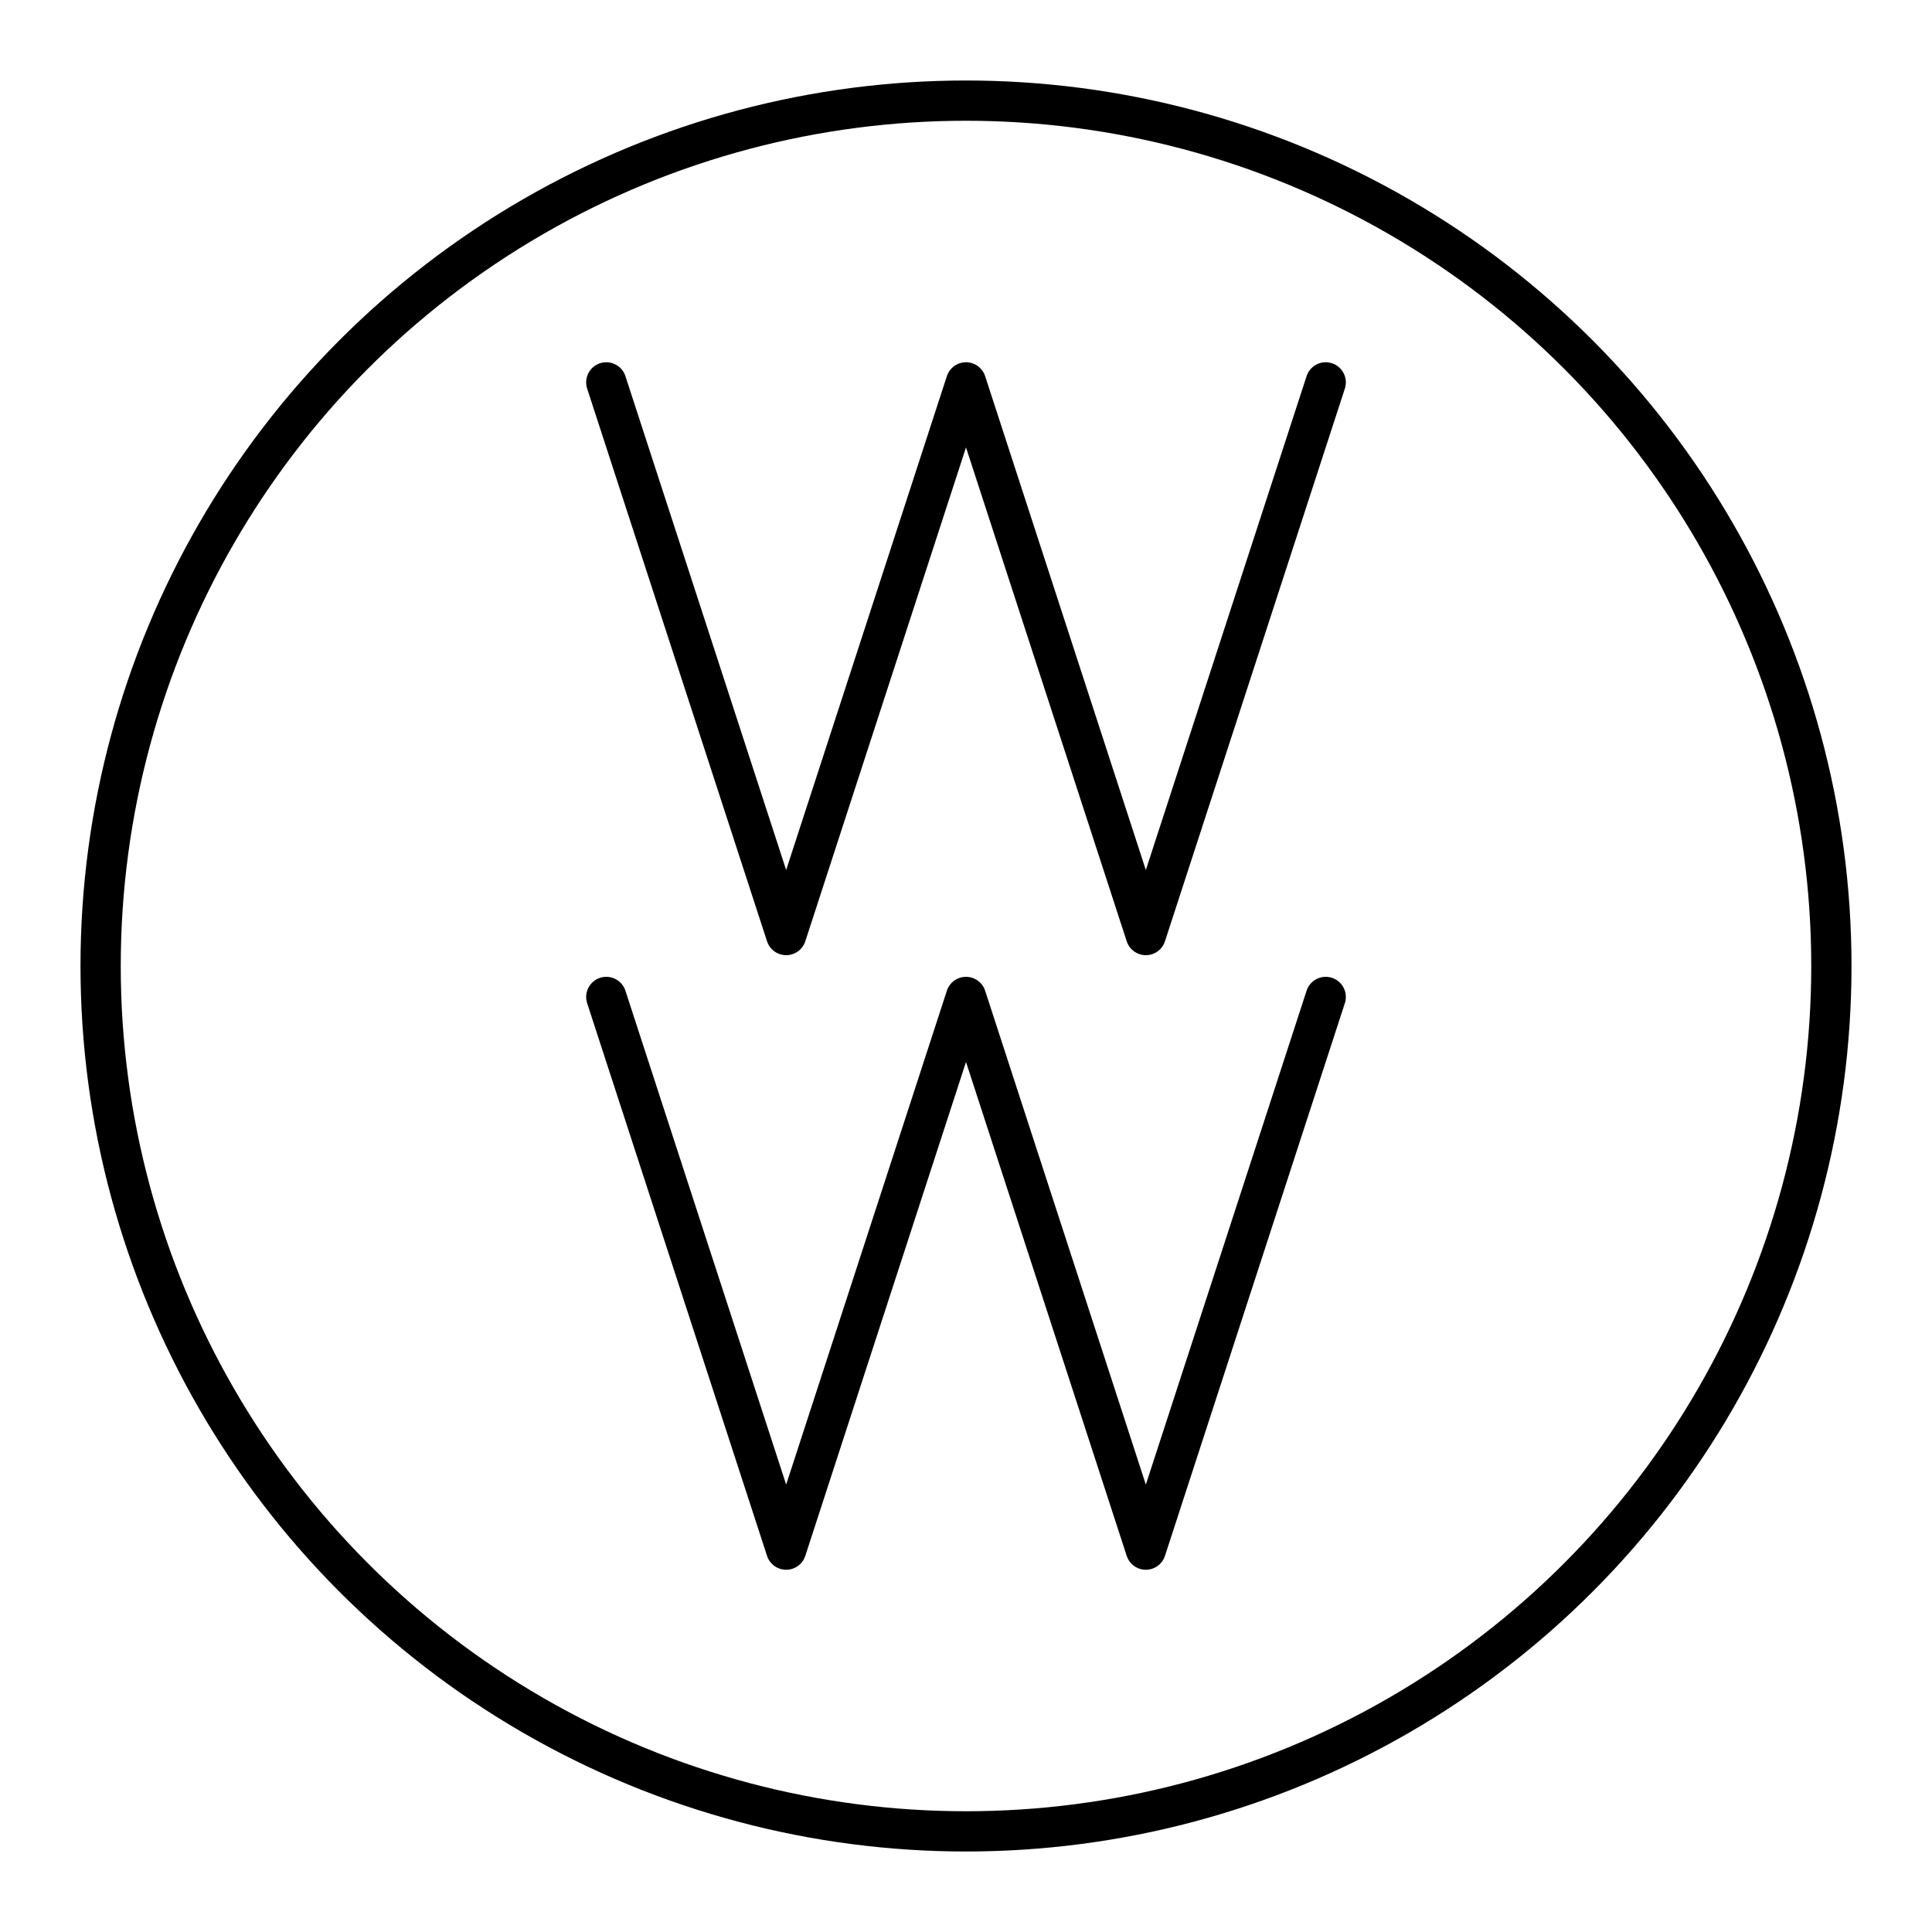
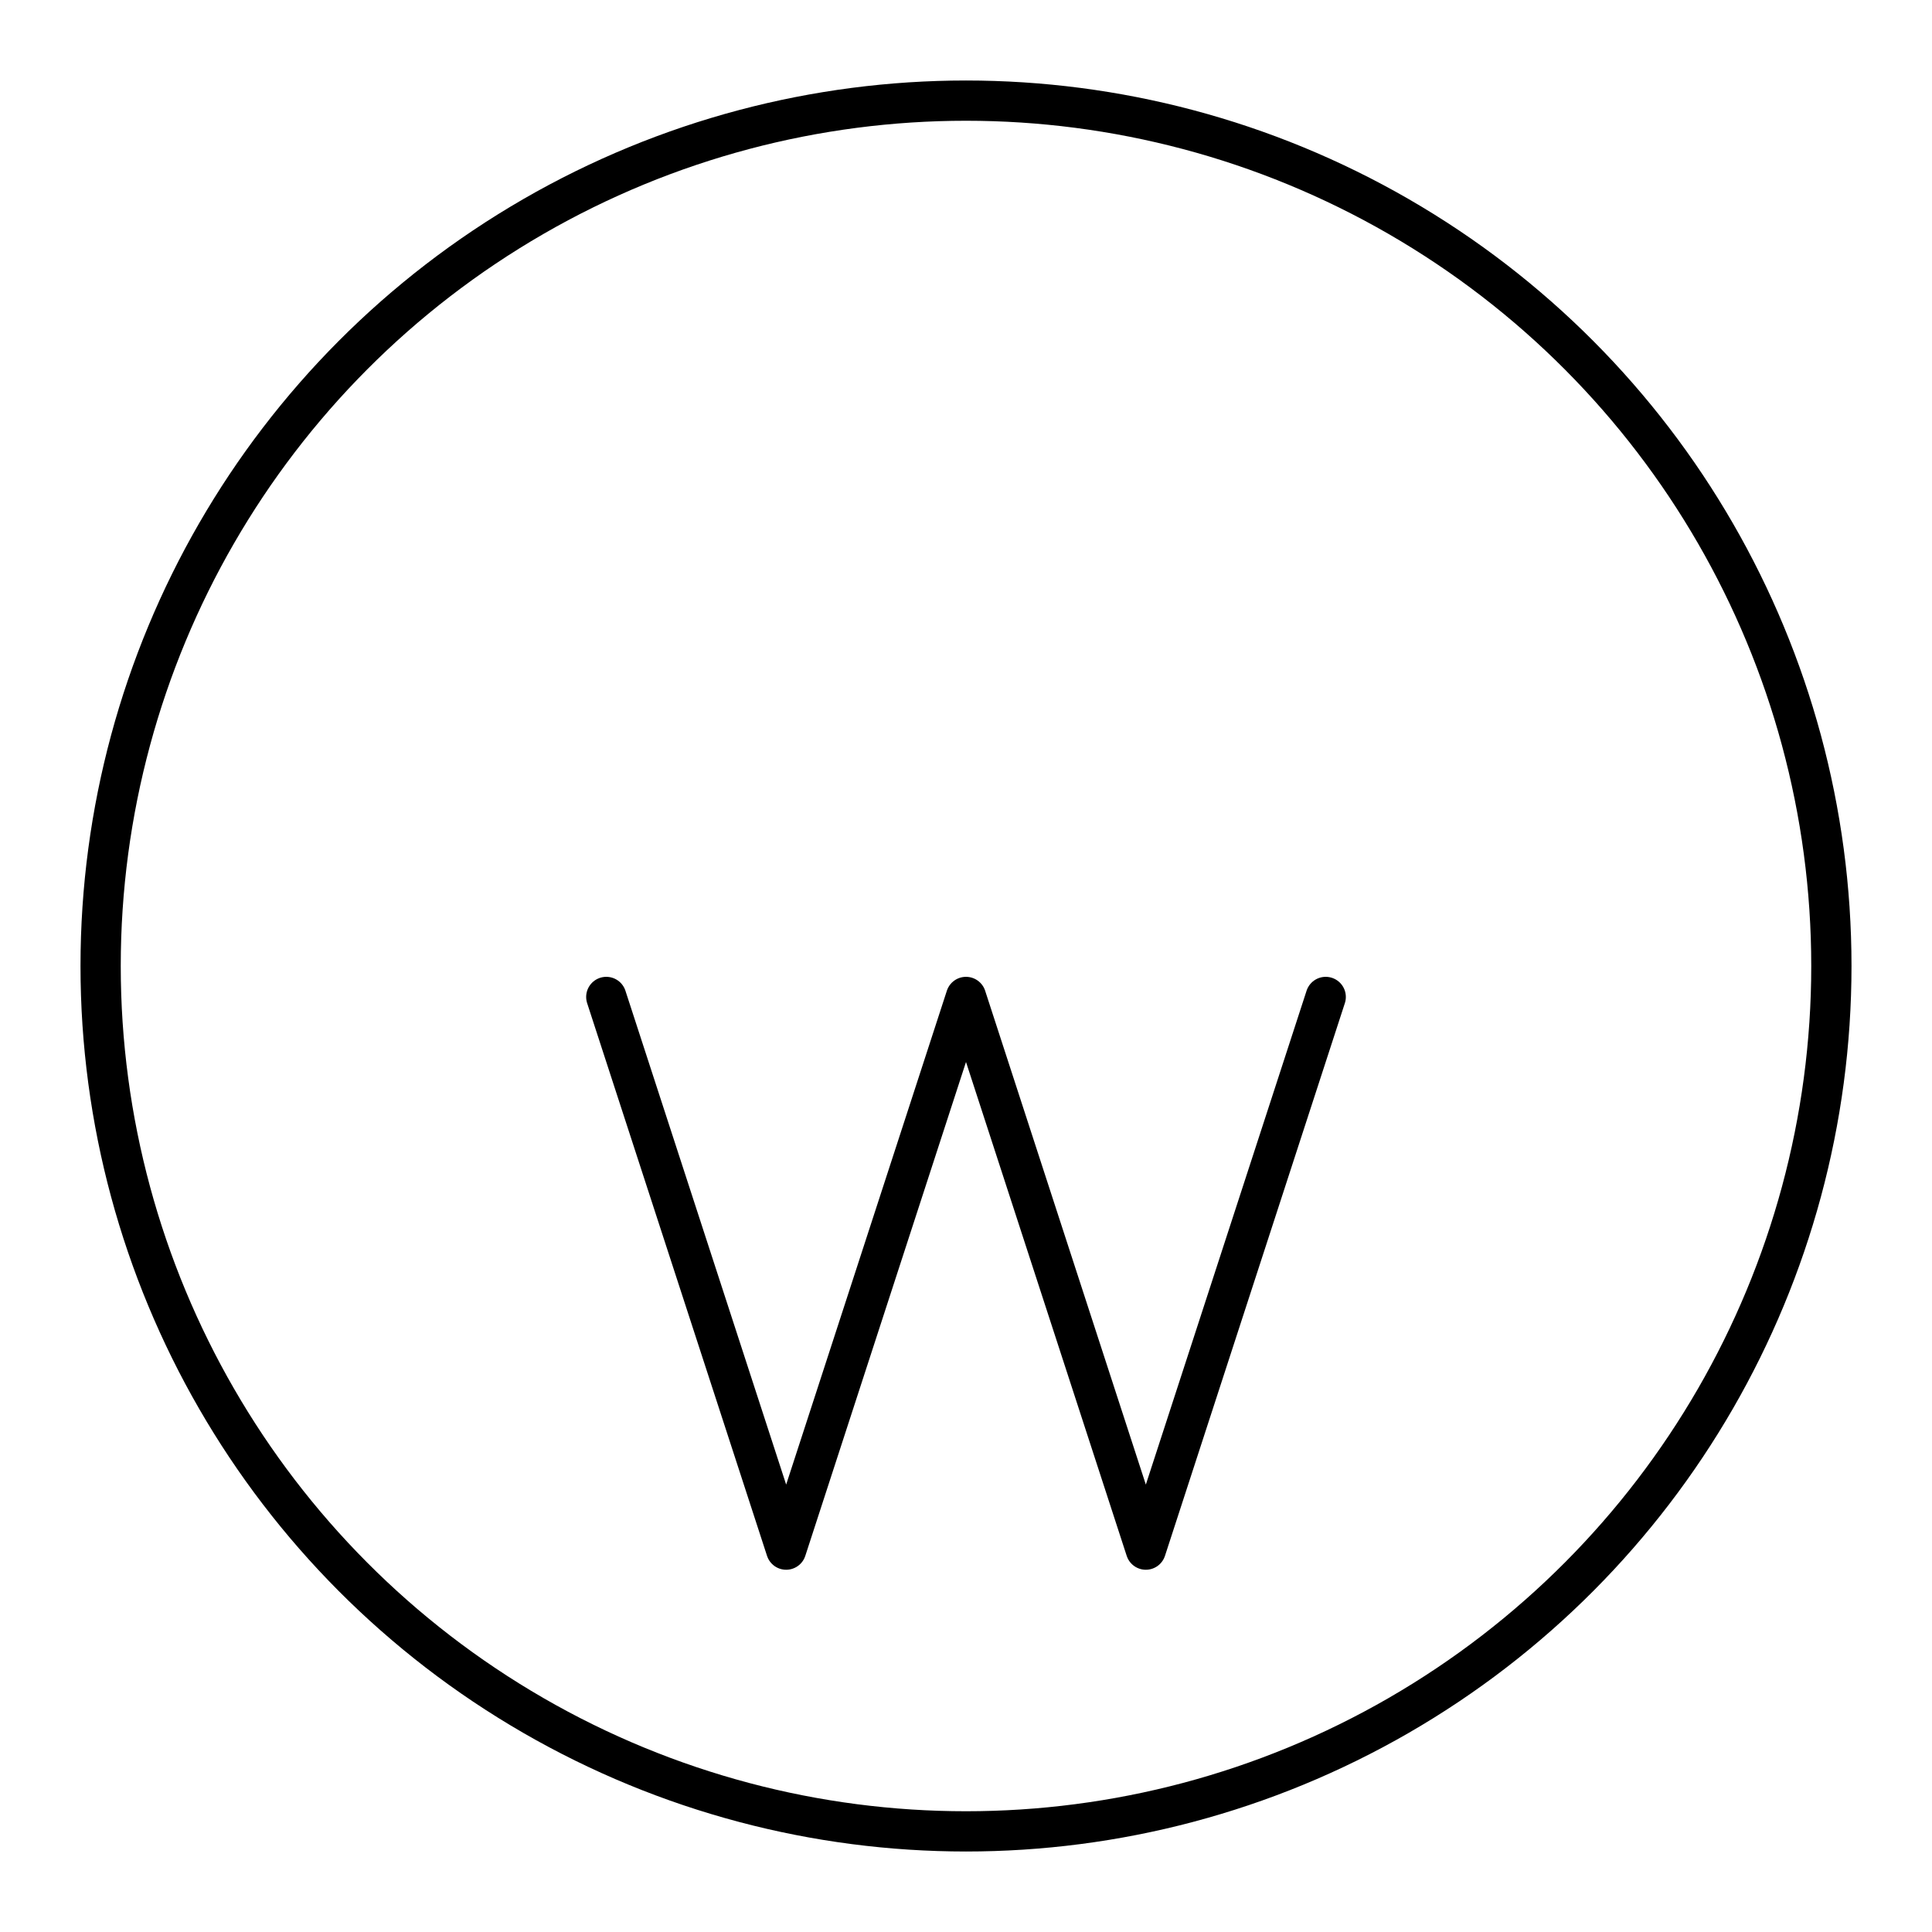
<svg xmlns="http://www.w3.org/2000/svg" width="800px" height="800px" viewBox="0 0 48 48" id="b">
  <defs>
    <style>.c{fill:none;stroke:#000000;stroke-linecap:round;stroke-linejoin:round;}</style>
  </defs>
  <g>
-     <polyline class="c" points="32.937 9.5 28.468 23.231 24 9.5 19.532 23.231 15.063 9.5" />
    <polyline class="c" points="32.937 24.769 28.468 38.5 24 24.769 19.532 38.5 15.063 24.769" />
  </g>
  <circle class="c" cx="24" cy="24" r="21.5" />
</svg>